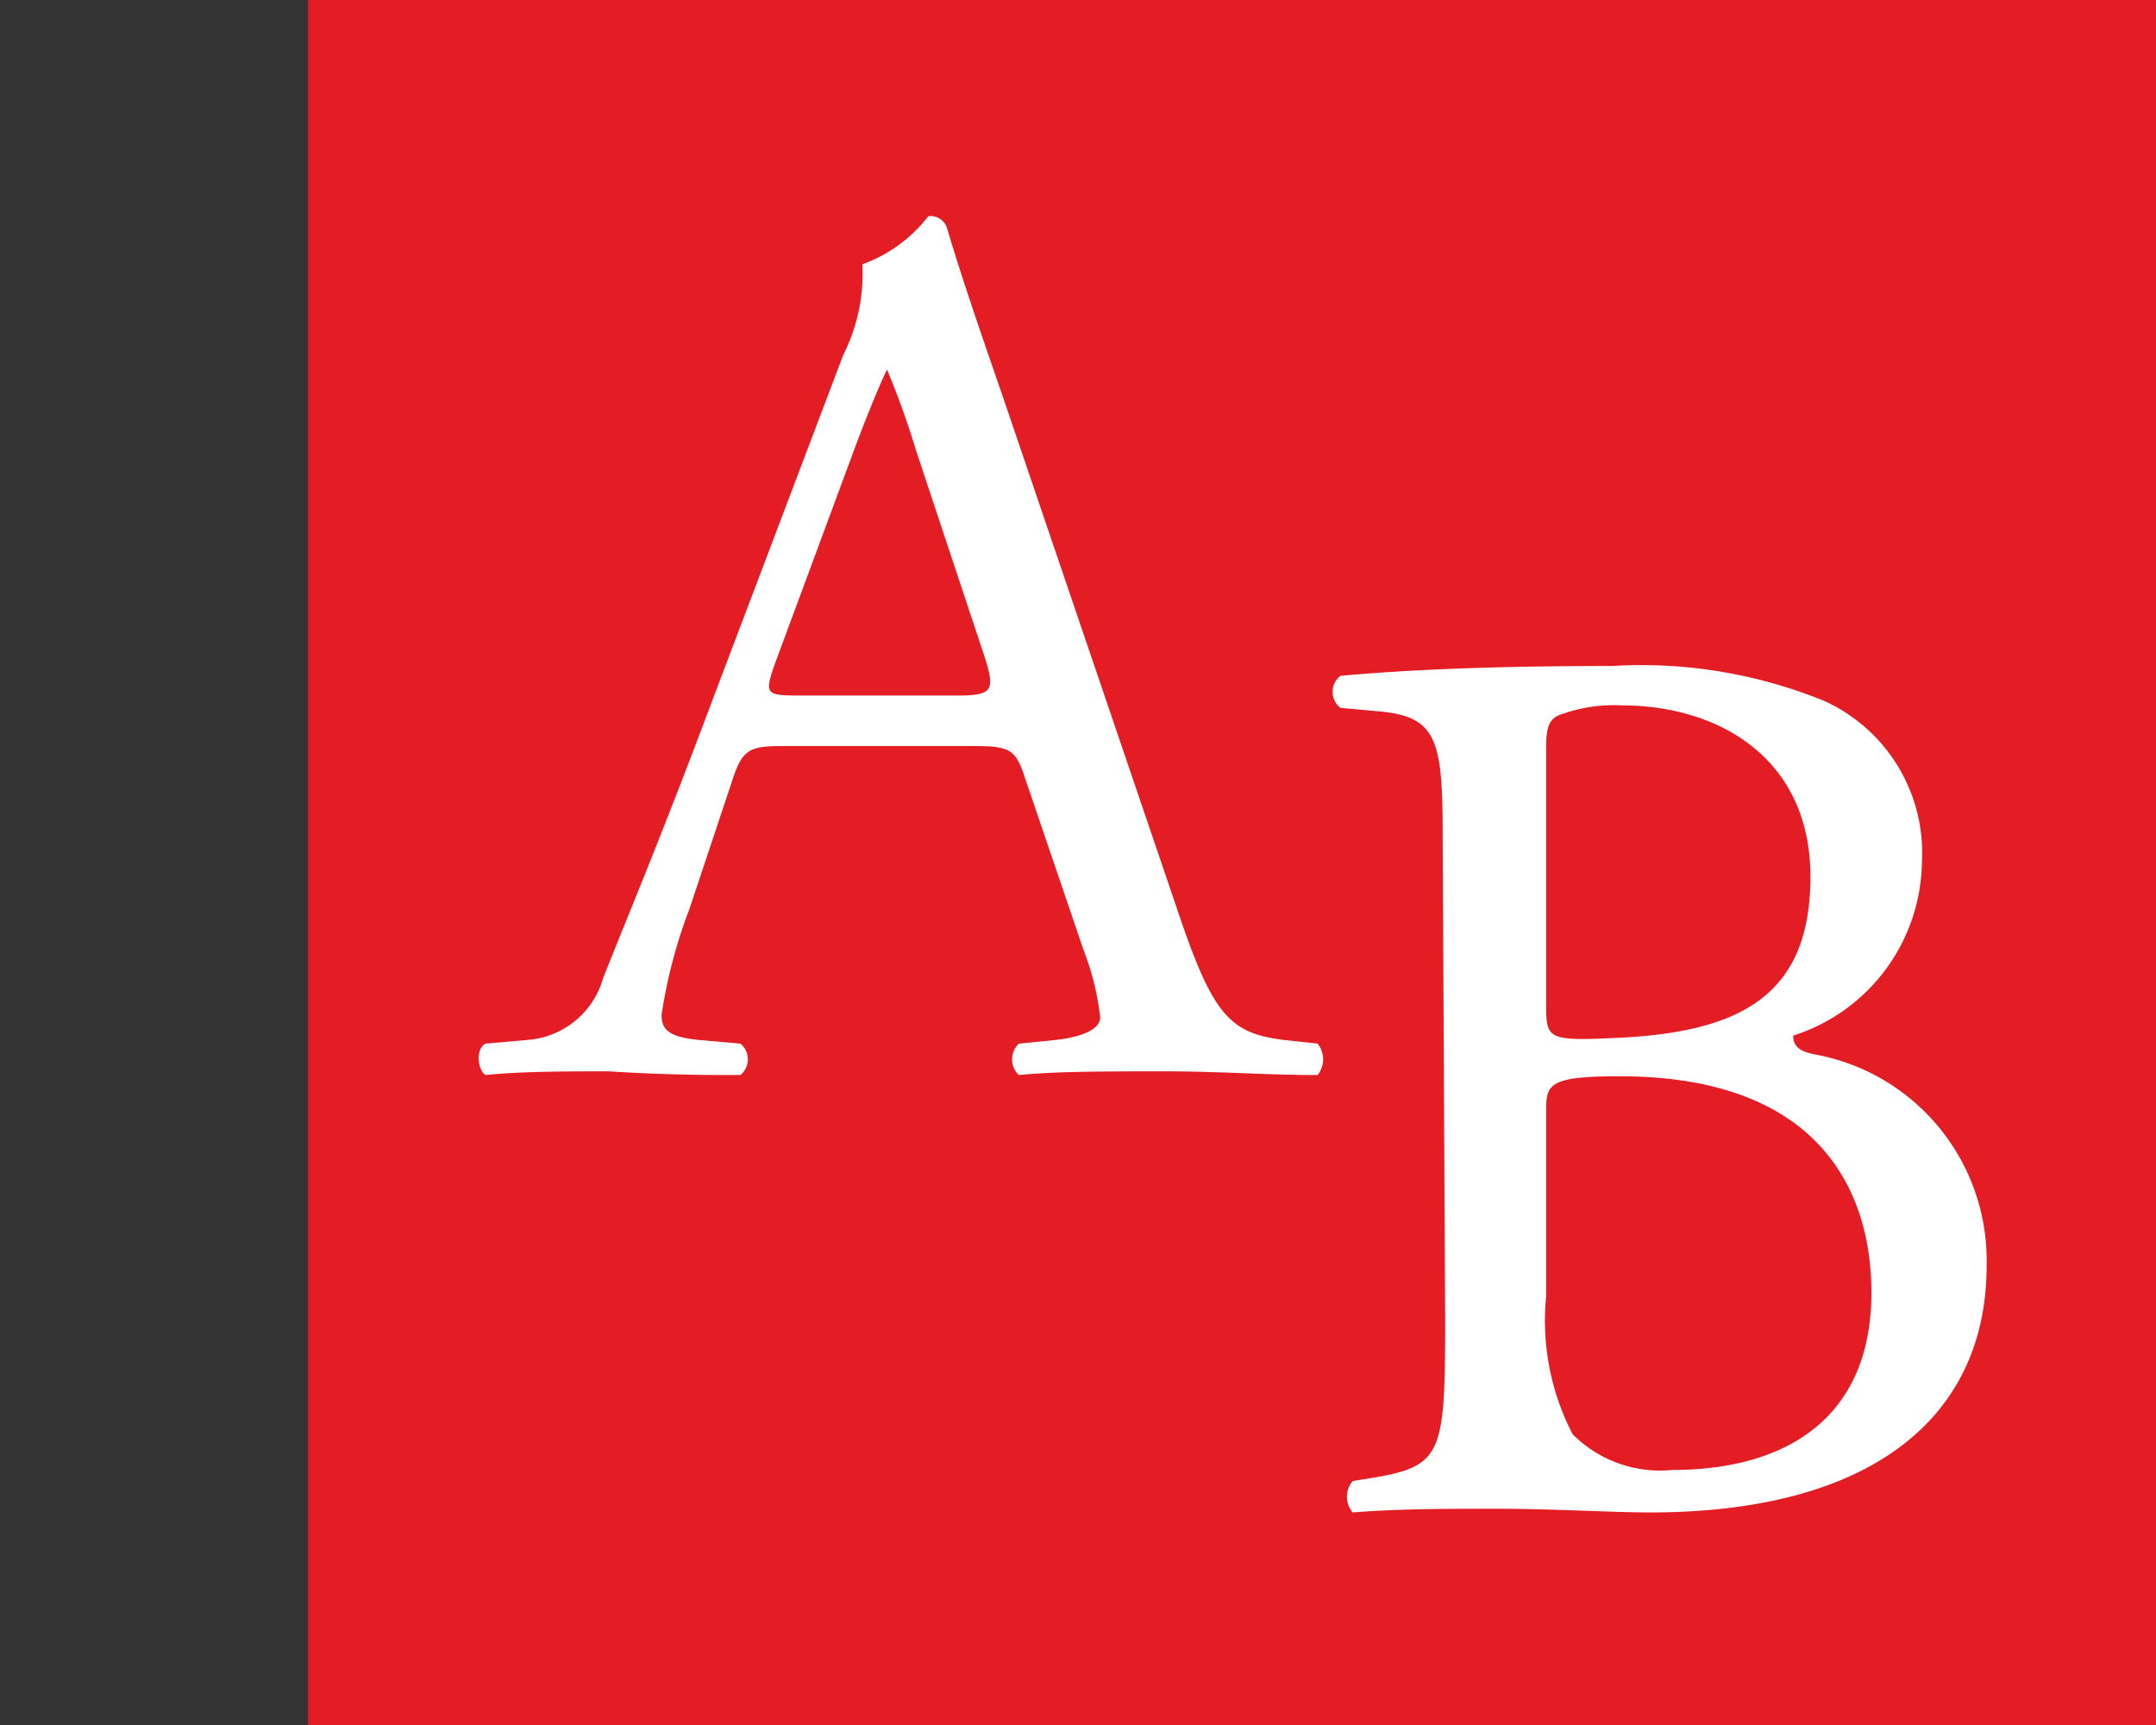
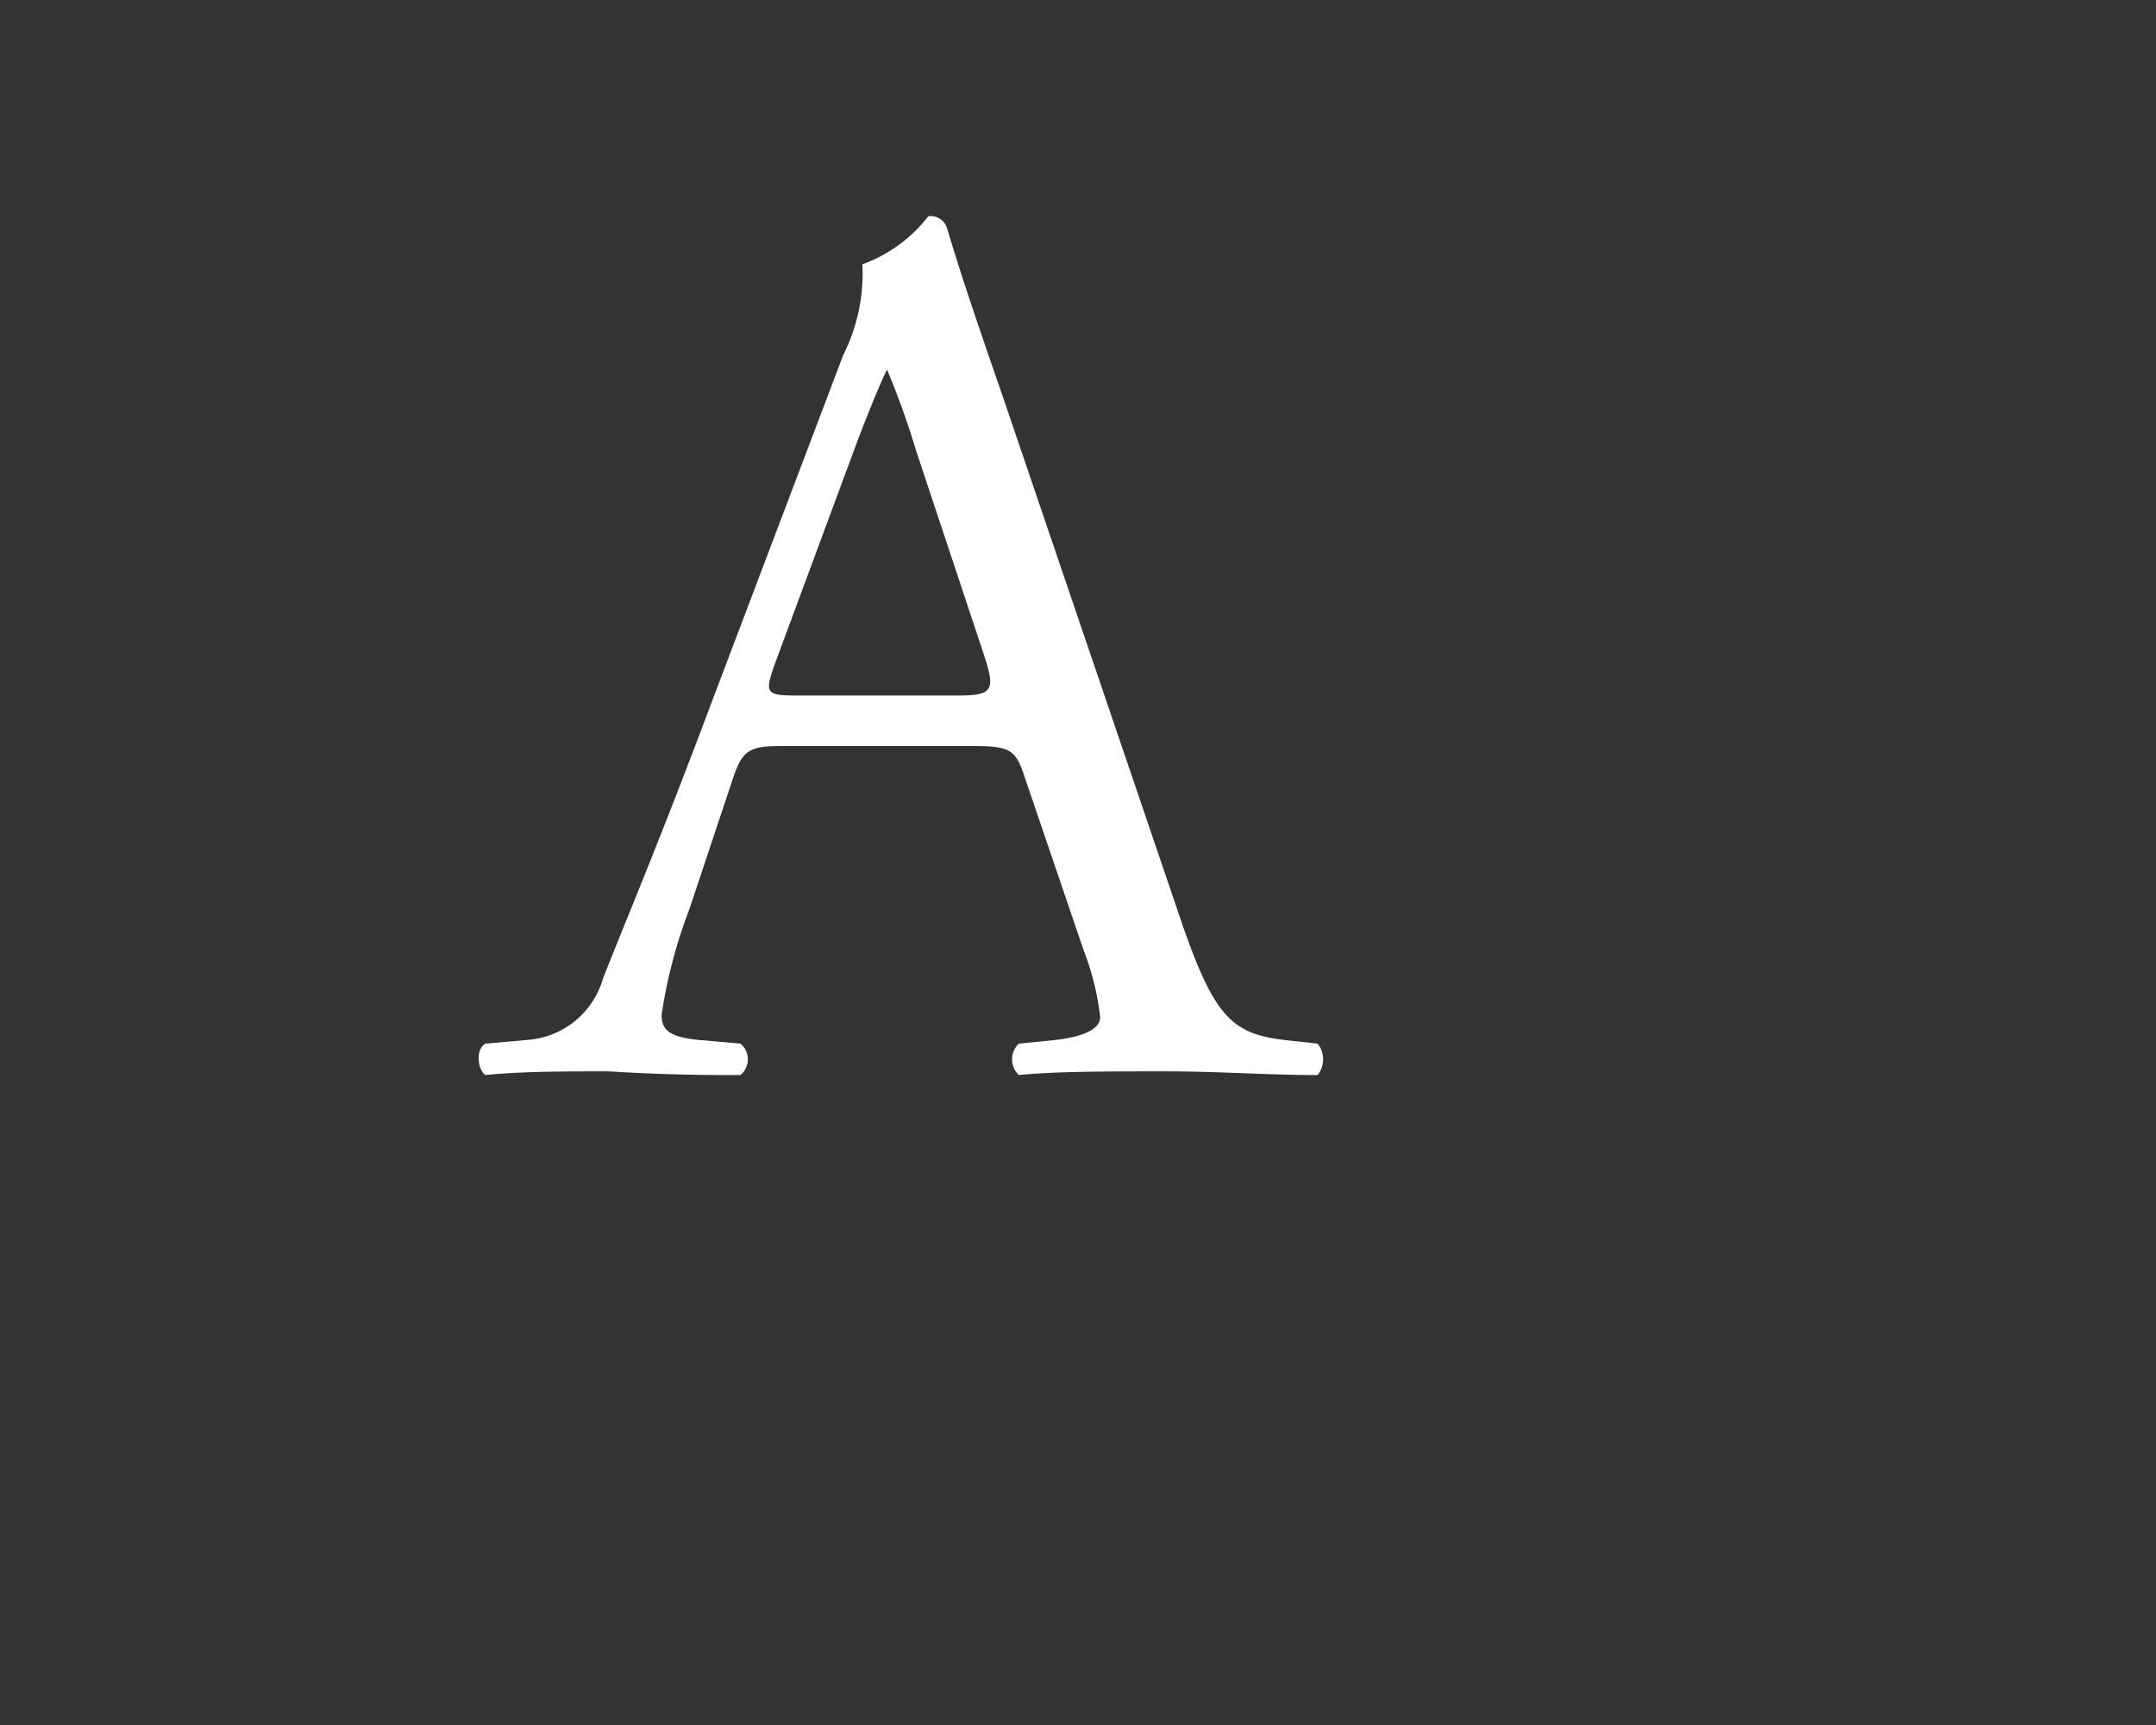
<svg xmlns="http://www.w3.org/2000/svg" id="Calque_1" data-name="Calque 1" width="35" height="28" viewBox="0 0 35 28">
  <rect x="0" y="0" width="35" height="28" fill="#333333" stroke="none" />
  <title>logo-ia-albert-brandstatter-S</title>
-   <rect x="5" width="30" height="28" fill="#e41c23" />
  <path d="M16.64,12.63c-.15-.46-.23-.52-.84-.52H12.69c-.51,0-.63.06-.78.49l-.72,2.16a8.22,8.22,0,0,0-.45,1.71c0,.24.11.36.6.41l.68.06a.33.33,0,0,1,0,.51c-.54,0-1.17,0-2.14-.06-.68,0-1.42,0-2,.06-.12-.08-.17-.41,0-.51l.68-.06a1.38,1.38,0,0,0,1.23-1c.37-.94.94-2.28,1.8-4.58l2.1-5.54A2.94,2.94,0,0,0,14,4.29a2.37,2.37,0,0,0,1.07-.78.28.28,0,0,1,.3.18c.27.91.6,1.85.91,2.75l2.81,8.26c.59,1.77.86,2.07,1.75,2.18l.55.06a.41.41,0,0,1,0,.51c-.84,0-1.56-.06-2.49-.06s-1.76,0-2.36.06a.35.35,0,0,1,0-.51l.6-.06c.43-.05.72-.17.72-.37a4.38,4.38,0,0,0-.27-1.09ZM12.57,10.8c-.16.47-.14.49.43.49h2.53c.59,0,.63-.08.45-.64L14.87,7.31A13.21,13.21,0,0,0,14.4,6h0c-.06.11-.27.6-.5,1.21Z" fill="#fff" />
-   <path d="M23.42,13.55c0-1.52-.09-1.91-1-2l-.66-.06a.33.33,0,0,1,0-.52c1.1-.1,2.5-.16,4.41-.16a7.87,7.87,0,0,1,3.45.57A2.71,2.71,0,0,1,31.2,14a3,3,0,0,1-2.09,2.81c0,.21.16.27.38.31a3.4,3.4,0,0,1,2.76,3.43c0,2.38-1.77,4-5.47,4-.59,0-1.6-.06-2.46-.06s-1.6,0-2.36.06a.39.39,0,0,1,0-.51l.37-.06c1.09-.19,1.13-.41,1.13-2.57Zm1.68,2.73c0,.57,0,.62,1.07.57,2.09-.08,3.22-.69,3.22-2.62s-1.5-2.78-3.06-2.78a2.5,2.5,0,0,0-.94.13c-.21.06-.29.16-.29.53Zm0,4.76a4,4,0,0,0,.43,2.24,2,2,0,0,0,1.62.58c1.83,0,3.23-.83,3.23-2.88,0-1.62-.82-3.51-4.09-3.51-1.11,0-1.19.12-1.19.53Z" fill="#fff" />
</svg>